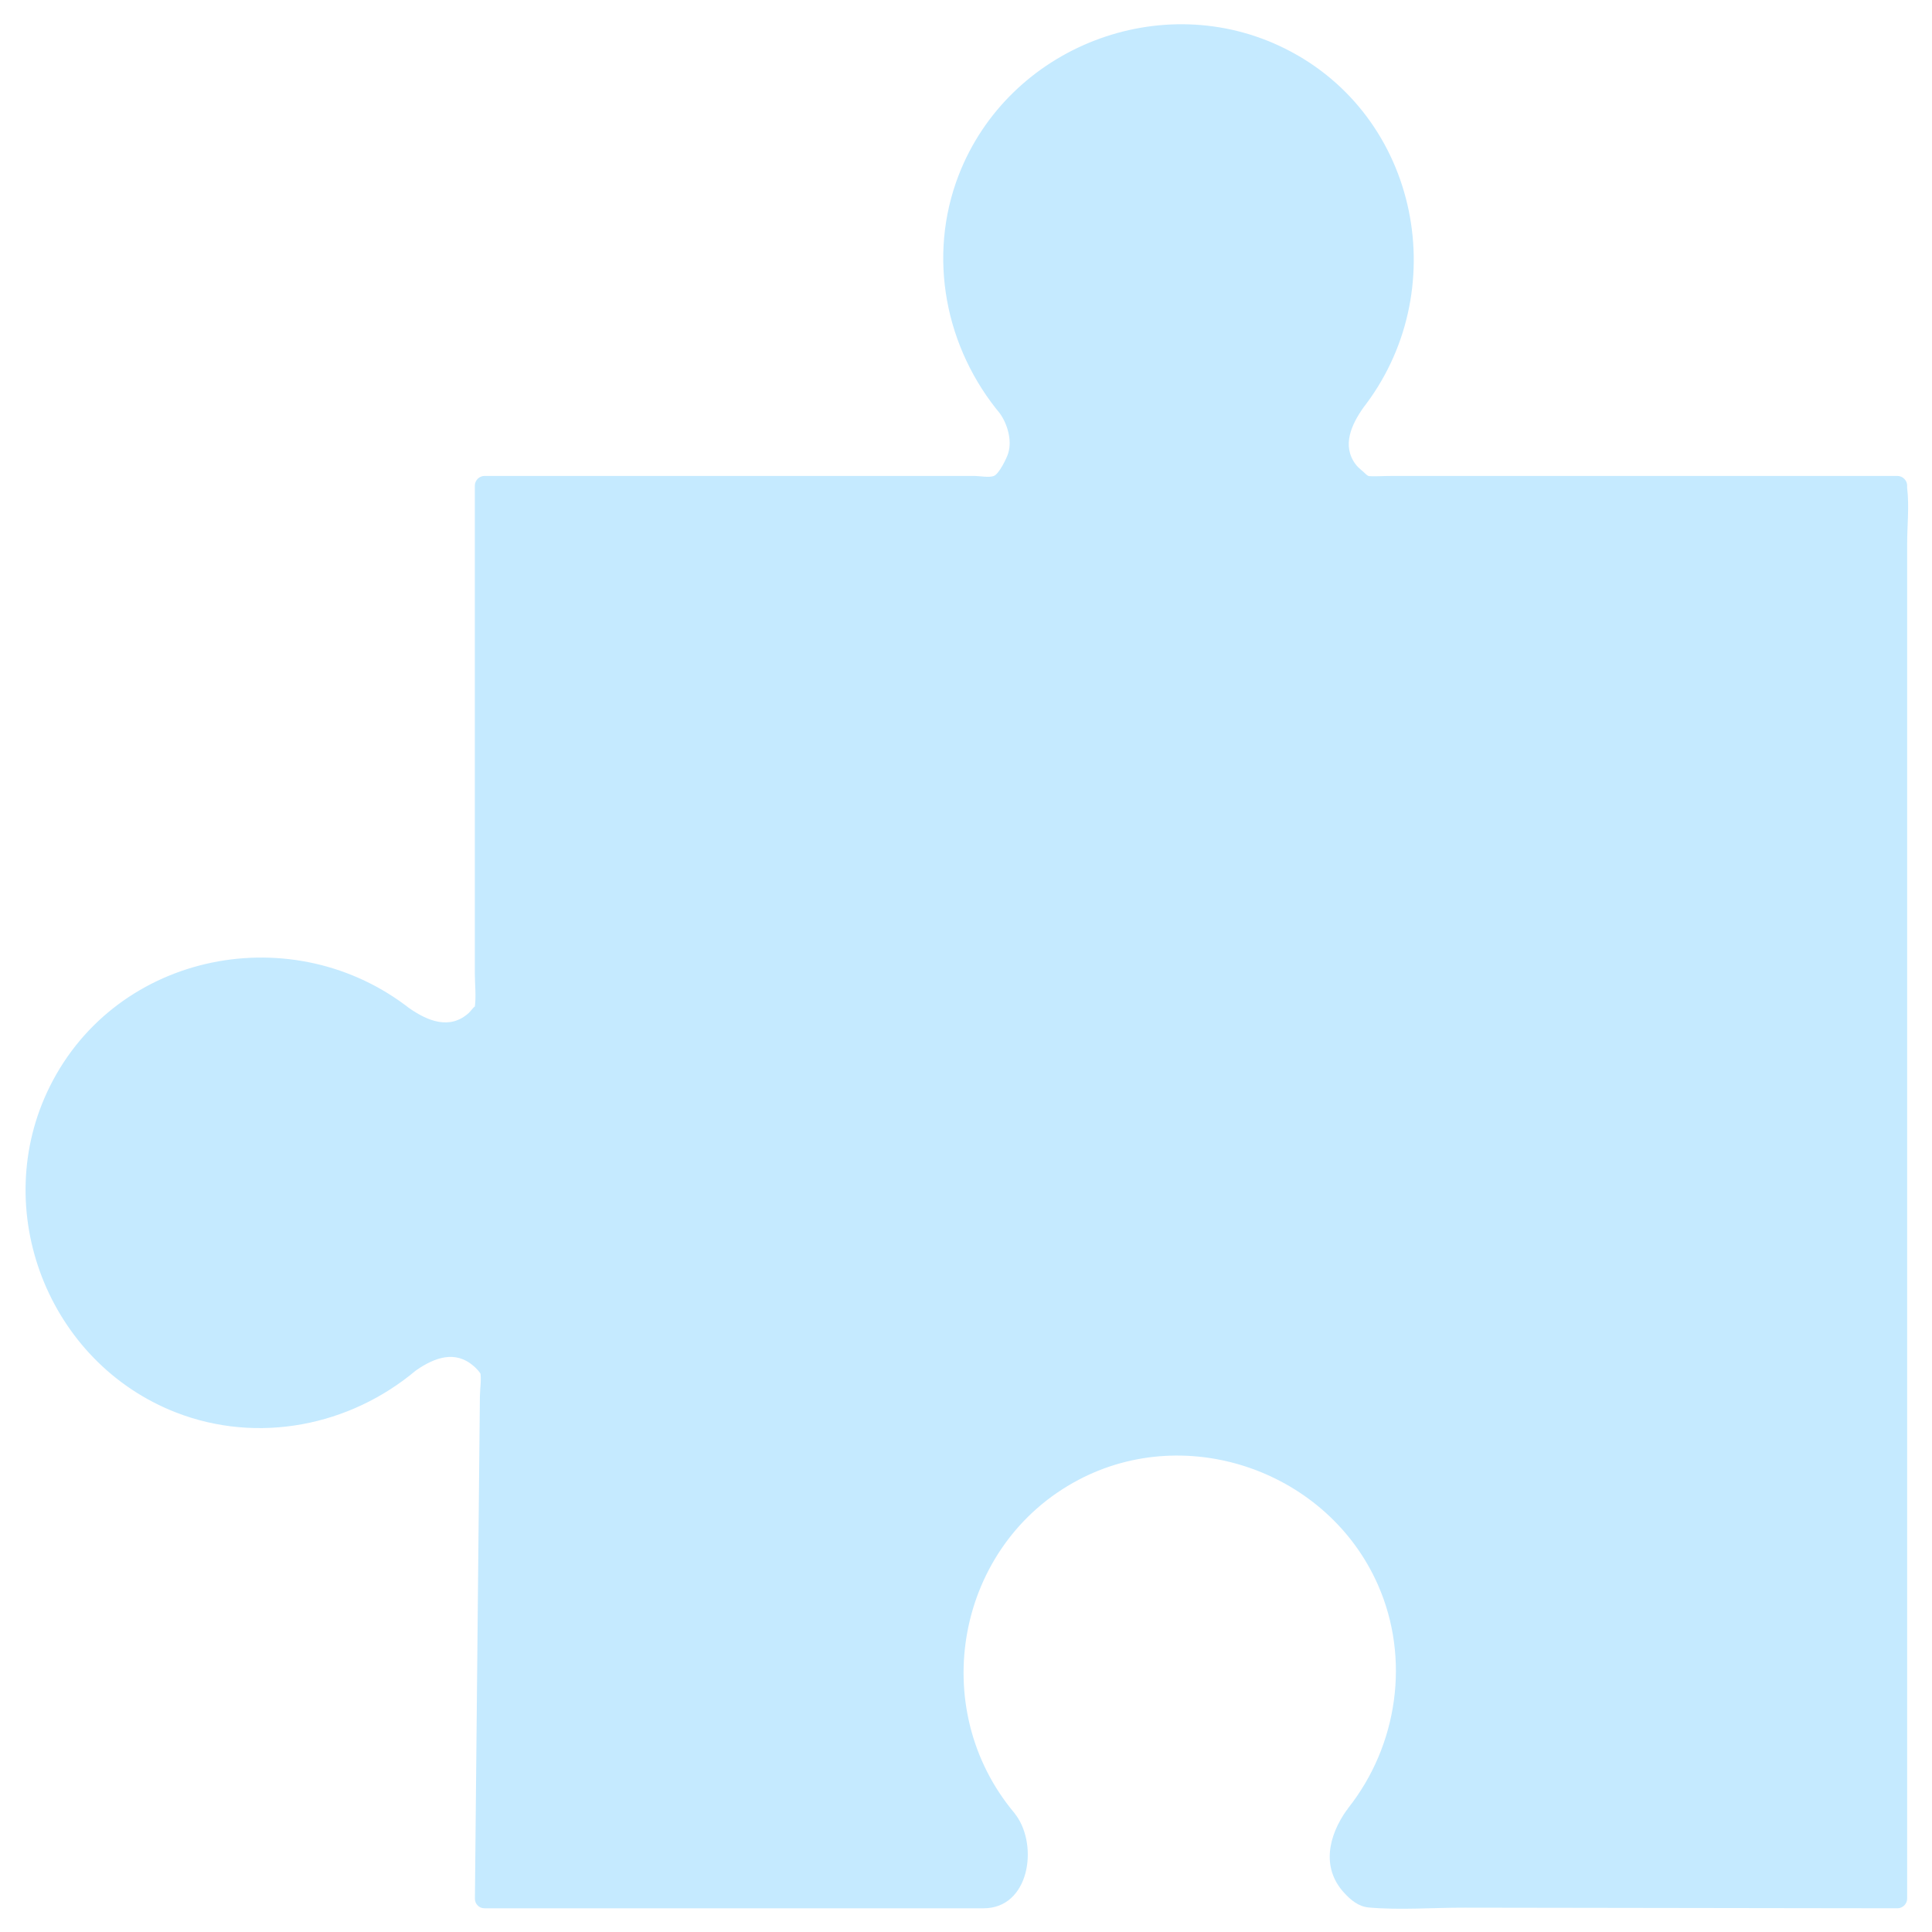
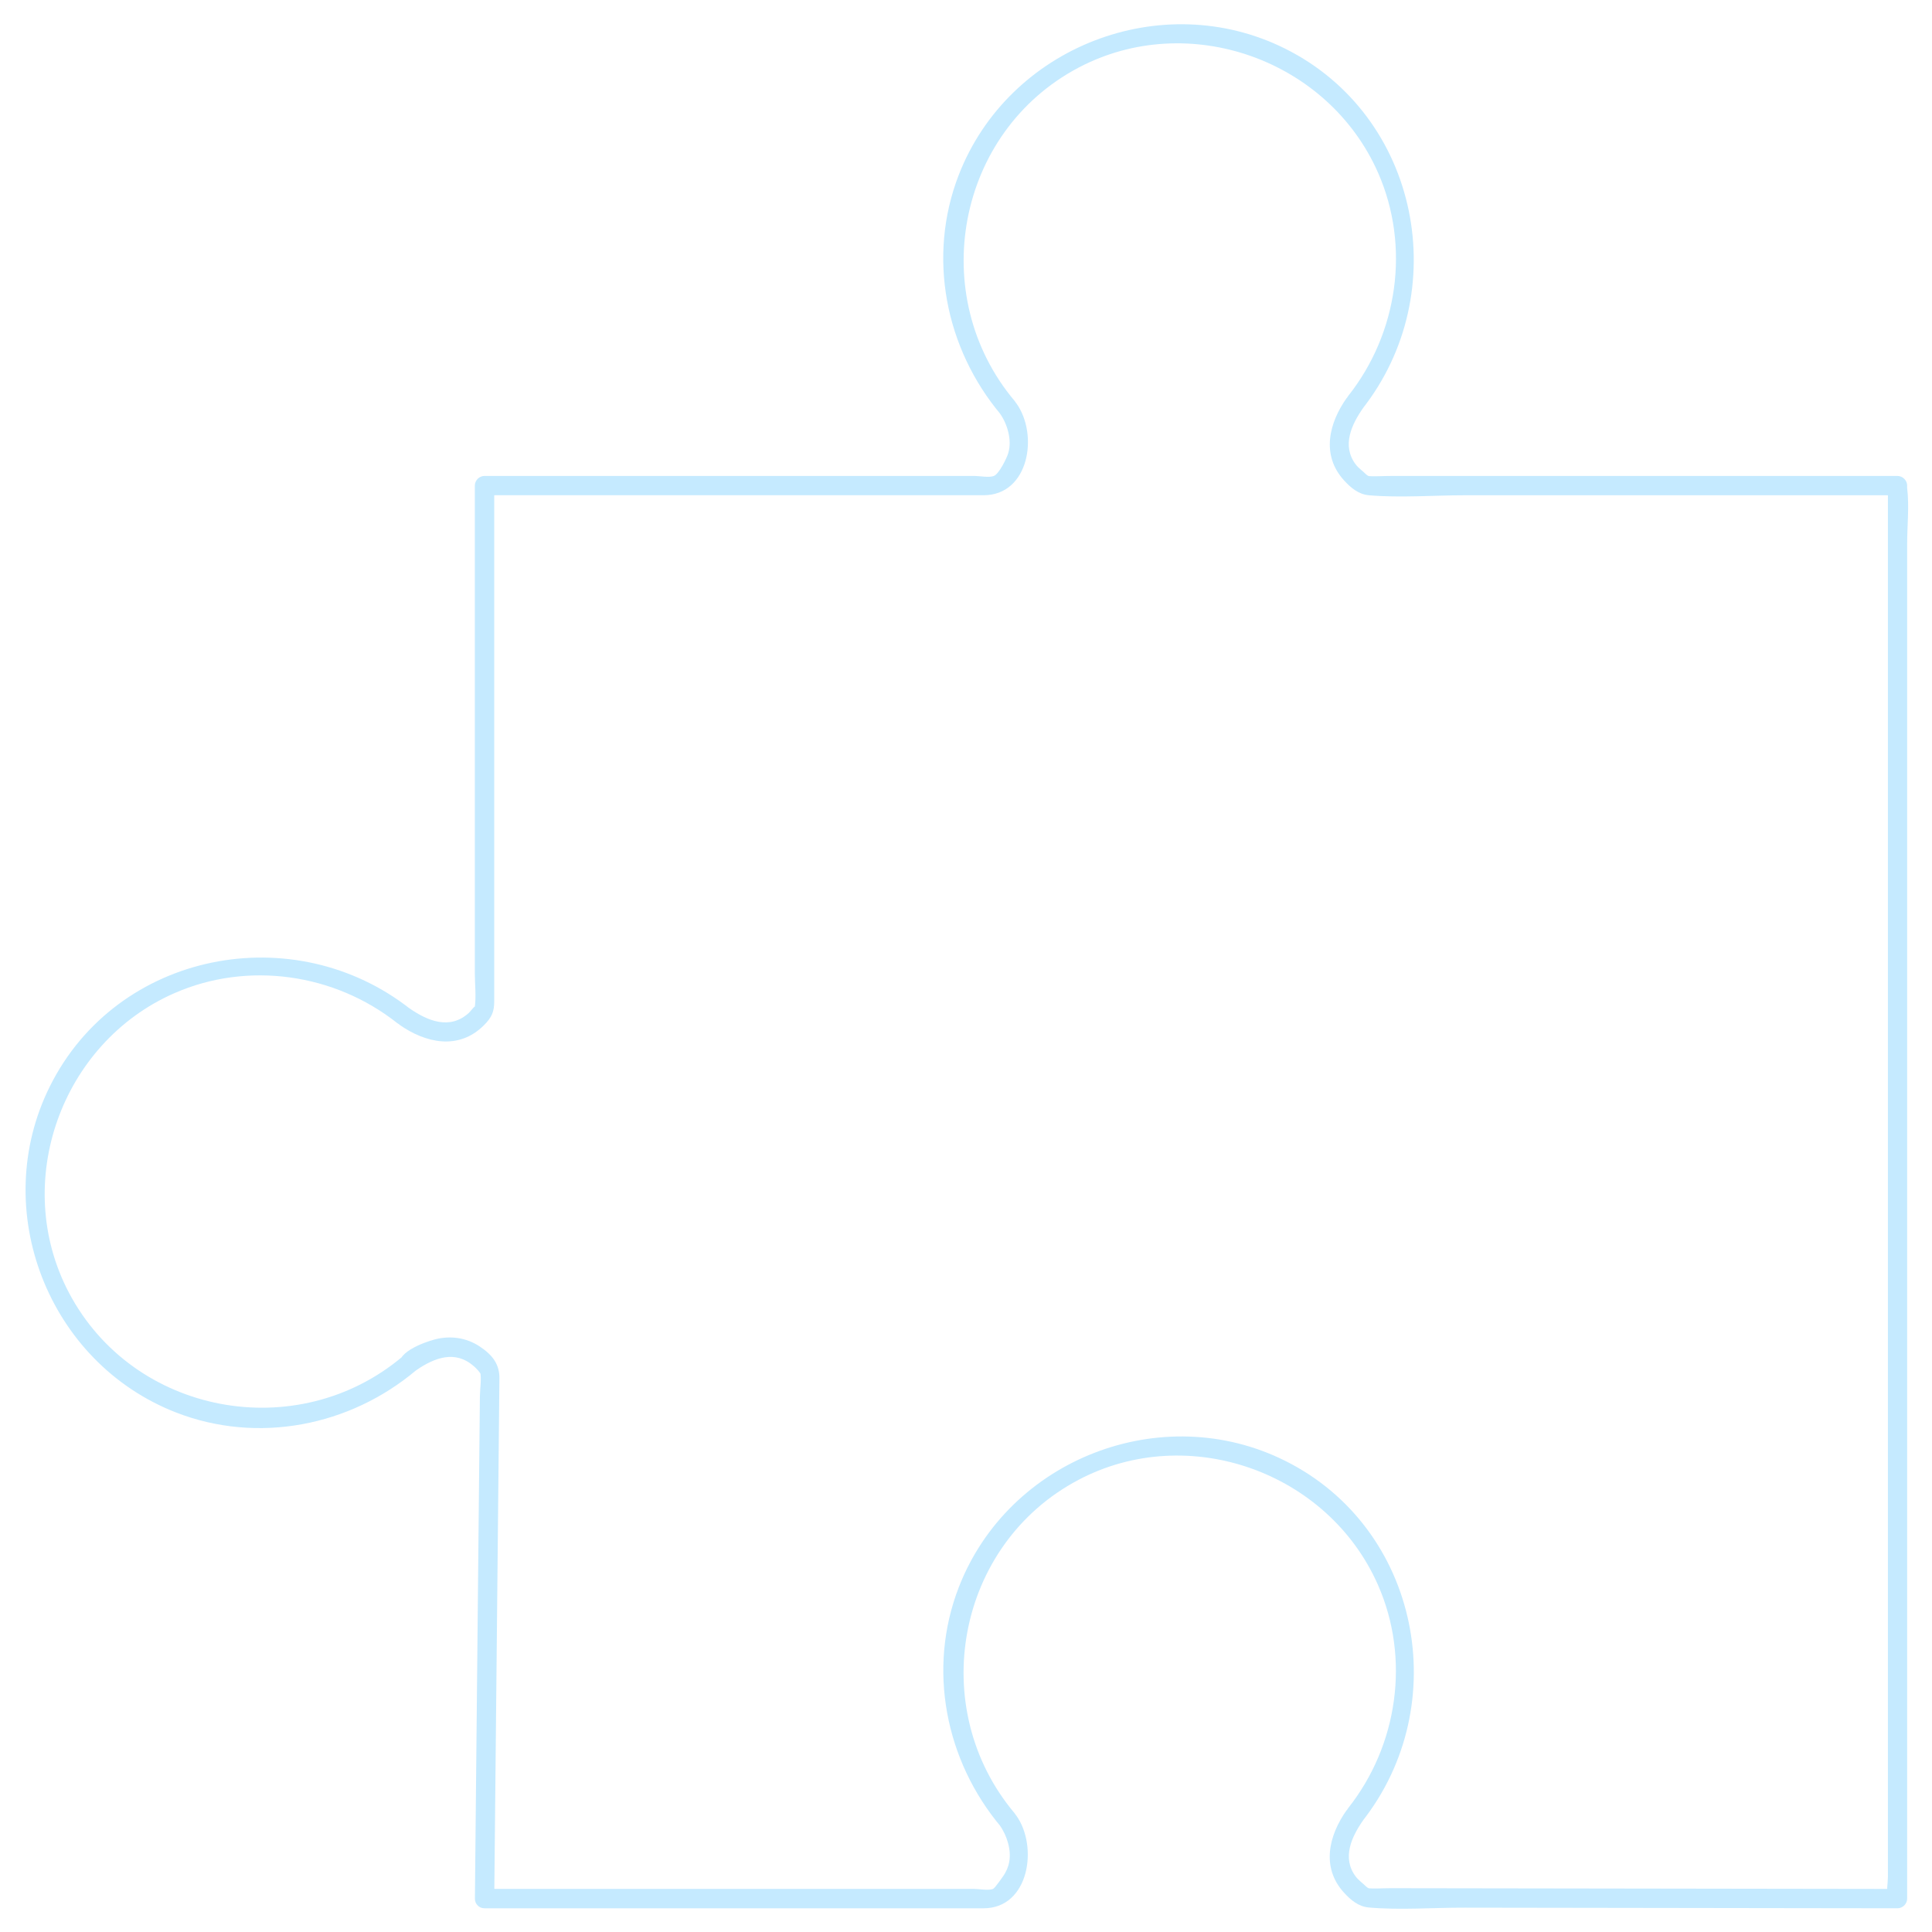
<svg xmlns="http://www.w3.org/2000/svg" enable-background="new 0 0 500 500" fill="#000000" id="Layer_1" version="1.1" viewBox="0 0 500 500" x="0px" xml:space="preserve" y="0px">
  <g>
    <g id="change1_2">
-       <path d="m125.39 491.36h131.62c12.65-8.4 3.8-20.29 3.8-20.29l0.01-0.01c-8.89-10.28-14.28-23.67-14.28-38.33 0-32.38 26.25-58.63 58.63-58.63s58.63 26.25 58.63 58.63c0 14.01-4.92 26.88-13.13 36.96h0.01c-10.94 14.56 2.81 21.46 2.81 21.46l137.56 0.2v-365.65h-137.55s-13.75-6.9-2.81-21.46h-0.01c8.2-10.09 13.13-22.95 13.13-36.96 0-32.38-26.25-58.63-58.63-58.63s-58.63 26.25-58.63 58.63c0 14.66 5.39 28.05 14.28 38.33l-0.01 0.01s8.69 11.7-3.51 20.09h-131.92v135.53c-1.97 2.96-8.78 10.87-20.85 1.79v0.01c-10.09-8.2-22.95-13.13-36.96-13.13-32.38 0-58.63 26.25-58.63 58.63s26.25 58.63 58.63 58.63c14.66 0 28.05-5.39 38.33-14.28l0.01 0.01-0.01-0.01v-0.04c12.07-9.08 18.88-1.17 20.85 1.79l-1.37 136.72z" fill="#c5eaff" />
-     </g>
+       </g>
    <g id="change1_1">
      <path d="m125.39 493.86h129.18c11.77 0 14.21-16.02 8.4-24.06l-0.9 3.42 0.01-0.01c1.49-0.86 1.52-2.72 0.51-3.93-22.97-27.28-15.09-69.64 16.55-86.31 28.43-14.98 64.64-2.05 77.51 27.28 8.35 19.03 5.11 41.44-7.73 57.67-0.95 1.2-1.04 3.09 0.51 3.93h0.01l-0.9-3.42c-4.68 6.59-6.65 14.85-0.75 21.35 1.8 1.98 3.82 3.65 6.48 3.88 8.14 0.71 16.63 0.02 24.79 0.04 29.6 0.04 59.21 0.09 88.81 0.13 7.73 0.01 15.47 0.02 23.2 0.03 1.35 0 2.5-1.15 2.5-2.5v-36.26-87.59-105.49-91.22-30.11c0-4.66 0.57-9.72 0-14.36-0.03-0.21 0-0.44 0-0.65 0-1.35-1.15-2.5-2.5-2.5h-131.15c-2.1 0-4.28 0.18-6.37 0 2.11 0.18 0.78 0.39-0.04-0.44-0.89-0.9-1.93-1.57-2.71-2.62-3.57-4.82-1.03-10.28 2.06-14.65 0.77-1.08 0.21-2.82-0.9-3.42h-0.01l0.51 3.93c23.89-30.18 15.05-75.98-19.89-93.4-31.91-15.91-71.57-0.49-84.45 32.71-8.18 21.11-3.52 44.88 10.94 62.05l0.51-3.93-0.01 0.01c-1.09 0.62-1.68 2.33-0.9 3.42 1.07 1.48 1.86 3.21 2.28 4.98 0.44 1.83 0.53 3.64-0.01 5.46-0.4 1.35-2.37 5.34-3.7 5.89-1.22 0.51-3.78 0-5.07 0h-29.06-78.21-19.5c-1.35 0-2.5 1.15-2.5 2.5v126.3c0 2.75 0.37 5.8 0 8.54-0.03 0.19 0.06 0.44 0 0.63 0.53-1.72-1.03 0.52-1.52 0.97-4.92 4.51-10.71 2.15-15.56-1.27-1.08-0.76-2.82-0.21-3.42 0.9v0.01l3.93-0.51c-30.18-23.89-75.98-15.05-93.4 19.89-15.91 31.91-0.49 71.57 32.71 84.45 21.11 8.18 44.88 3.52 62.05-10.94l-3.93-0.51 0.01 0.01c1.59 2.79 5.92 0.28 4.32-2.52 0.11 0.4 0.22 0.81 0.33 1.21-0.41 0.72-0.83 1.44-1.24 2.16 4.34-3.06 9.62-5.62 14.5-2.17 0.95 0.67 2.04 1.66 2.65 2.65 0.23 0.37-0.25-1.43-0.06-0.51 0.4 1.9-0.04 4.39-0.06 6.32-0.1 10.29-0.21 20.58-0.31 30.87-0.26 26.56-0.53 53.11-0.79 79.67-0.06 6.51-0.13 13.02-0.19 19.53-0.03 3.22 4.97 3.22 5 0 0.45-44.89 0.9-89.77 1.34-134.66 0.04-3.68-1.88-6.08-5.05-8.19-3.53-2.36-7.73-2.92-11.81-1.82-2.56 0.69-10.82 3.59-8.62 7.46 1.59 2.79 5.92 0.28 4.32-2.52l-0.01-0.01c-0.85-1.5-2.72-1.52-3.93-0.51-27.28 22.97-69.64 15.09-86.31-16.55-14.98-28.43-2.05-64.64 27.28-77.51 19.03-8.35 41.44-5.11 57.67 7.73 1.2 0.95 3.09 1.04 3.93-0.51v-0.01l-3.42 0.9c6.88 4.85 15.4 6.68 21.9 0.23 2.1-2.08 2.71-3.57 2.71-6.27v-27.02-84.49-21.93l-2.5 2.5h129.16c11.73 0 14.31-15.7 8.42-23.85l-0.9 3.42 0.01-0.01c1.5-0.85 1.52-2.72 0.51-3.93-22.97-27.28-15.09-69.64 16.55-86.31 28.43-14.98 64.64-2.05 77.51 27.28 8.35 19.03 5.11 41.44-7.73 57.67-0.95 1.2-1.04 3.09 0.51 3.93h0.01l-0.9-3.42c-4.68 6.59-6.65 14.85-0.75 21.35 1.8 1.98 3.82 3.65 6.48 3.88 8.13 0.7 16.63 0 24.79 0h88.81 23.2l-2.5-2.5v36.26 87.59 105.49 91.22 30.11 9.47c0 1.37-0.43 3.57 0 4.89 0.06 0.18 0 0.46 0 0.65l2.5-2.5c-43.72-0.06-87.43-0.13-131.15-0.19-2.1 0-4.28 0.17-6.37-0.01 2.11 0.18 0.78 0.39-0.04-0.44-0.89-0.9-1.93-1.57-2.71-2.62-3.57-4.82-1.03-10.28 2.06-14.65 0.77-1.08 0.21-2.82-0.9-3.42h-0.01l0.51 3.93c23.89-30.18 15.05-75.98-19.89-93.4-31.91-15.91-71.57-0.49-84.45 32.71-8.18 21.11-3.52 44.88 10.94 62.05l0.51-3.93-0.01 0.01c-1.09 0.63-1.69 2.33-0.9 3.42 1.01 1.4 1.77 3.03 2.21 4.69 0.5 1.87 0.64 3.8 0.1 5.69-0.25 0.86-0.64 1.7-1.11 2.46-0.27 0.43-2.39 3.49-2.87 3.69-1.17 0.49-3.65 0-4.89 0h-28.32-78.92-19.46c-3.24 0.01-3.25 5.01-0.03 5.01z" fill="#c5eaff" />
    </g>
  </g>
</svg>